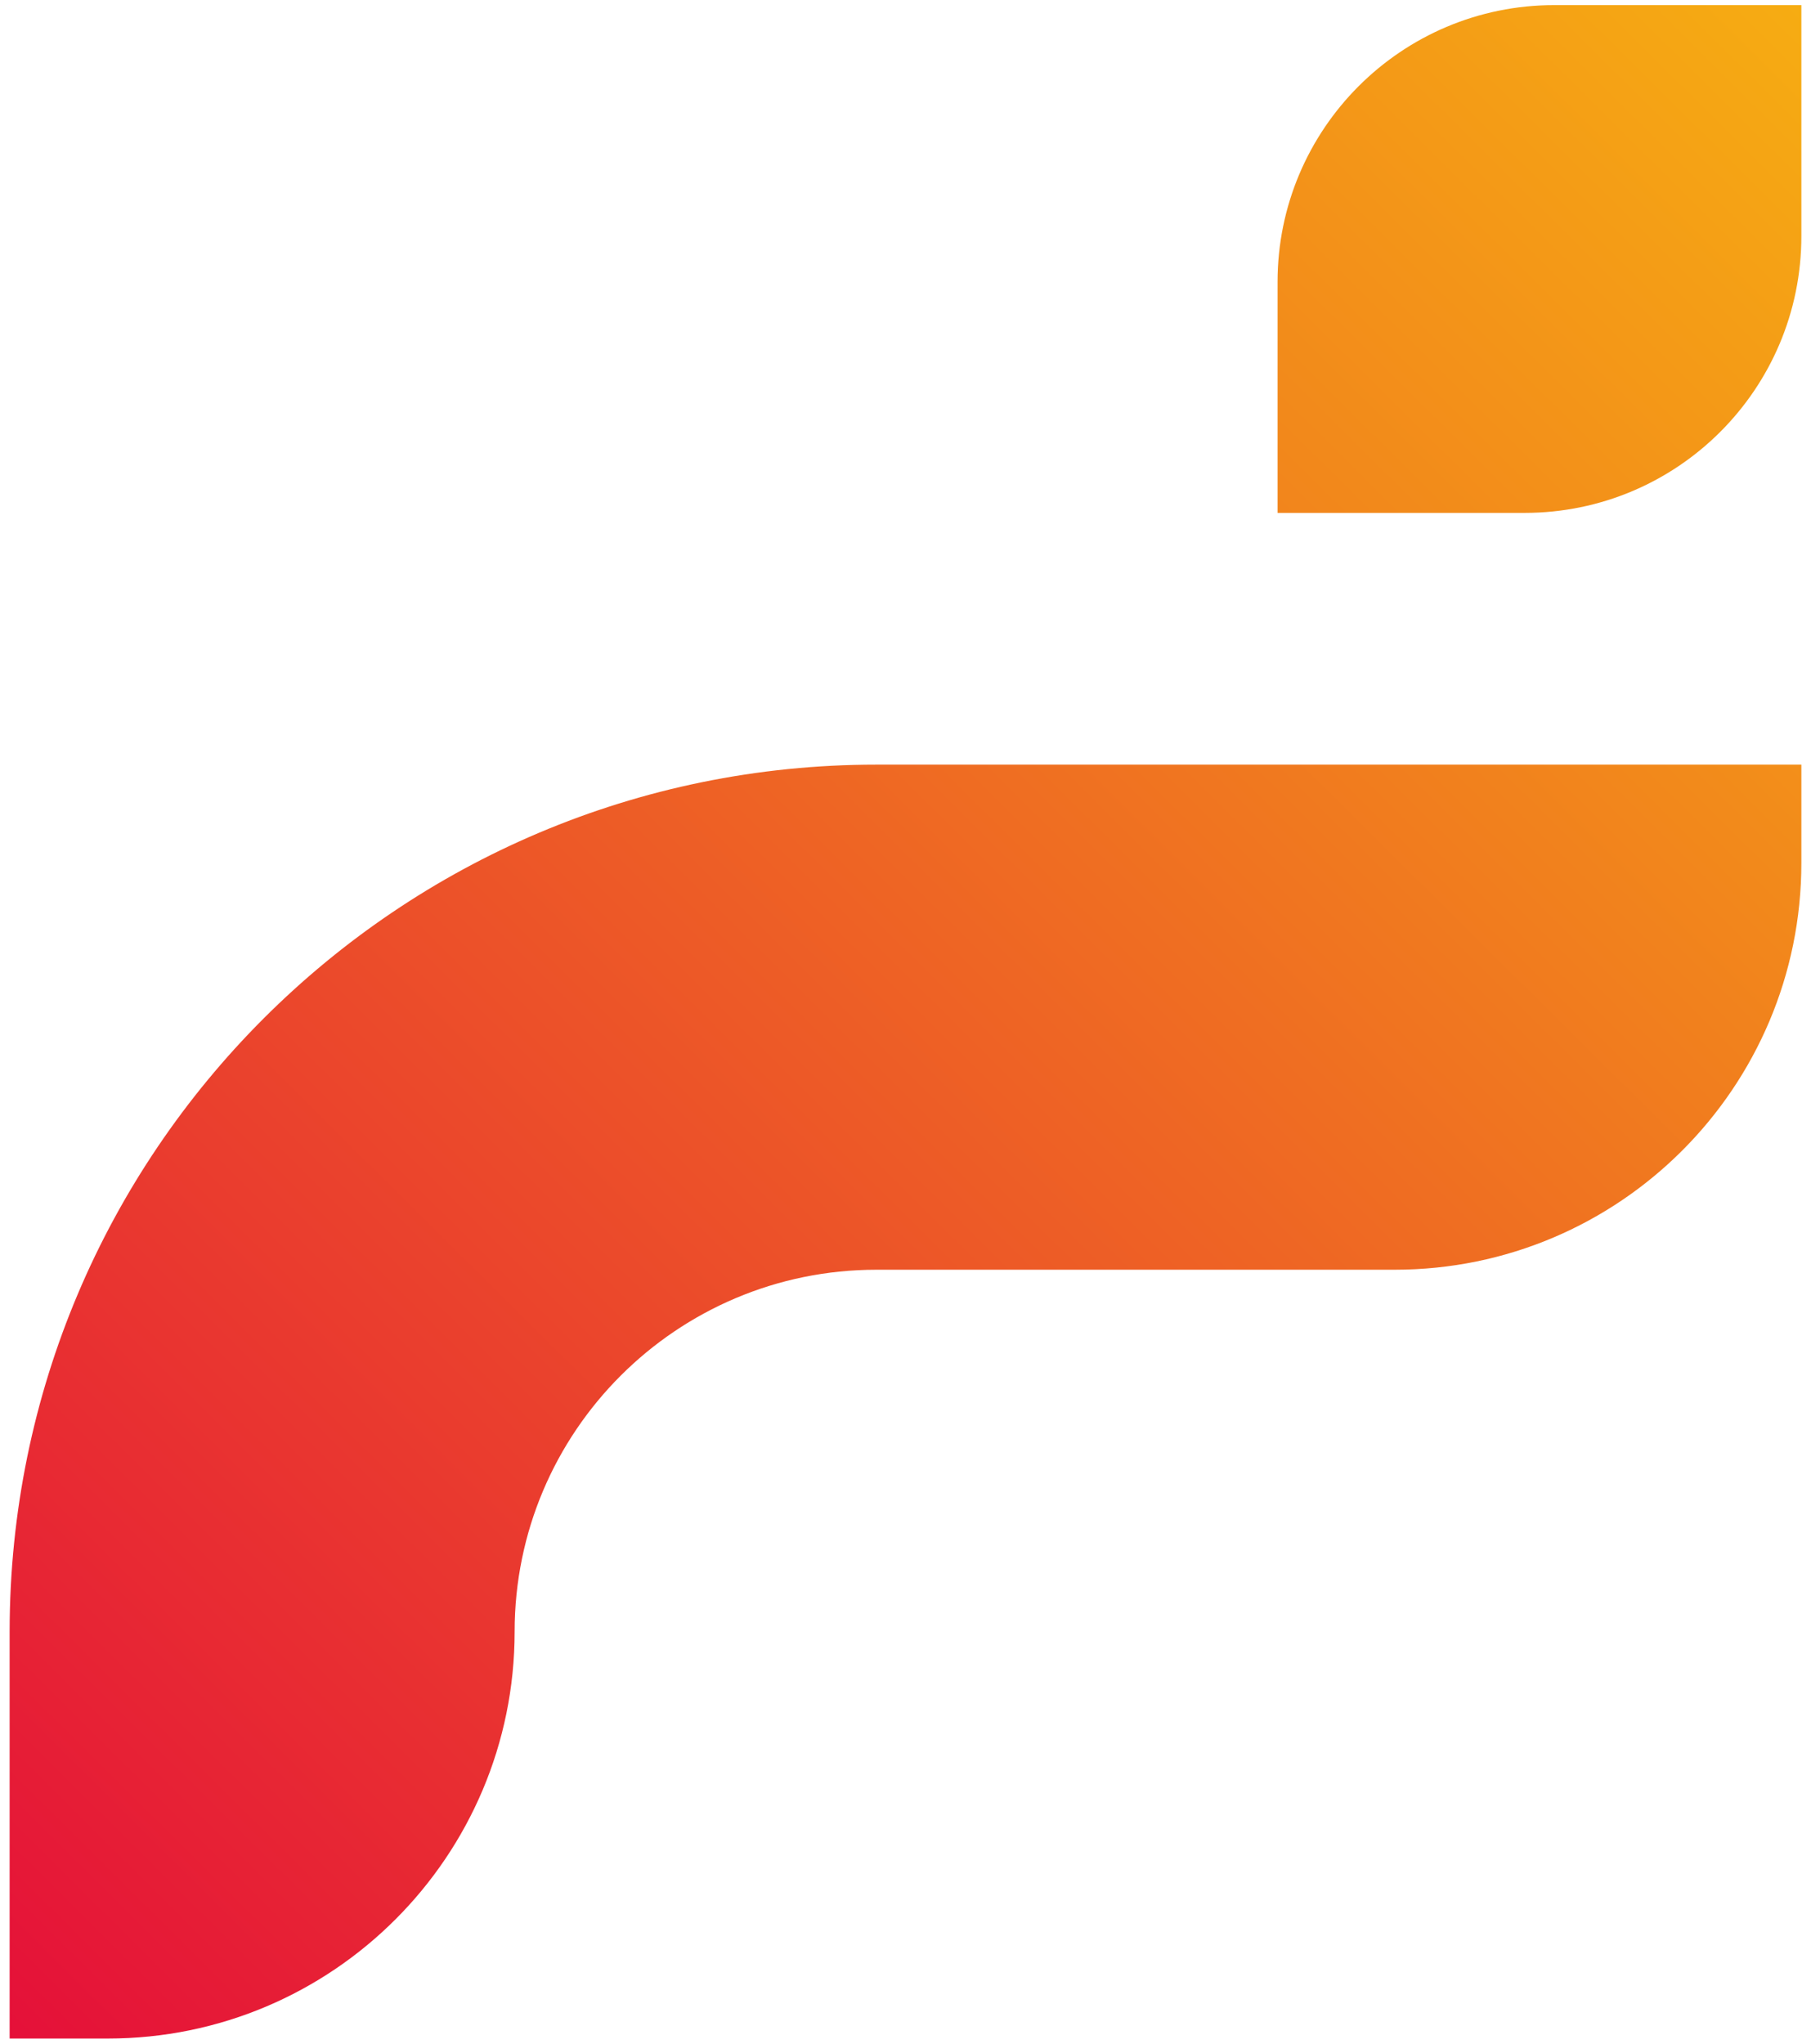
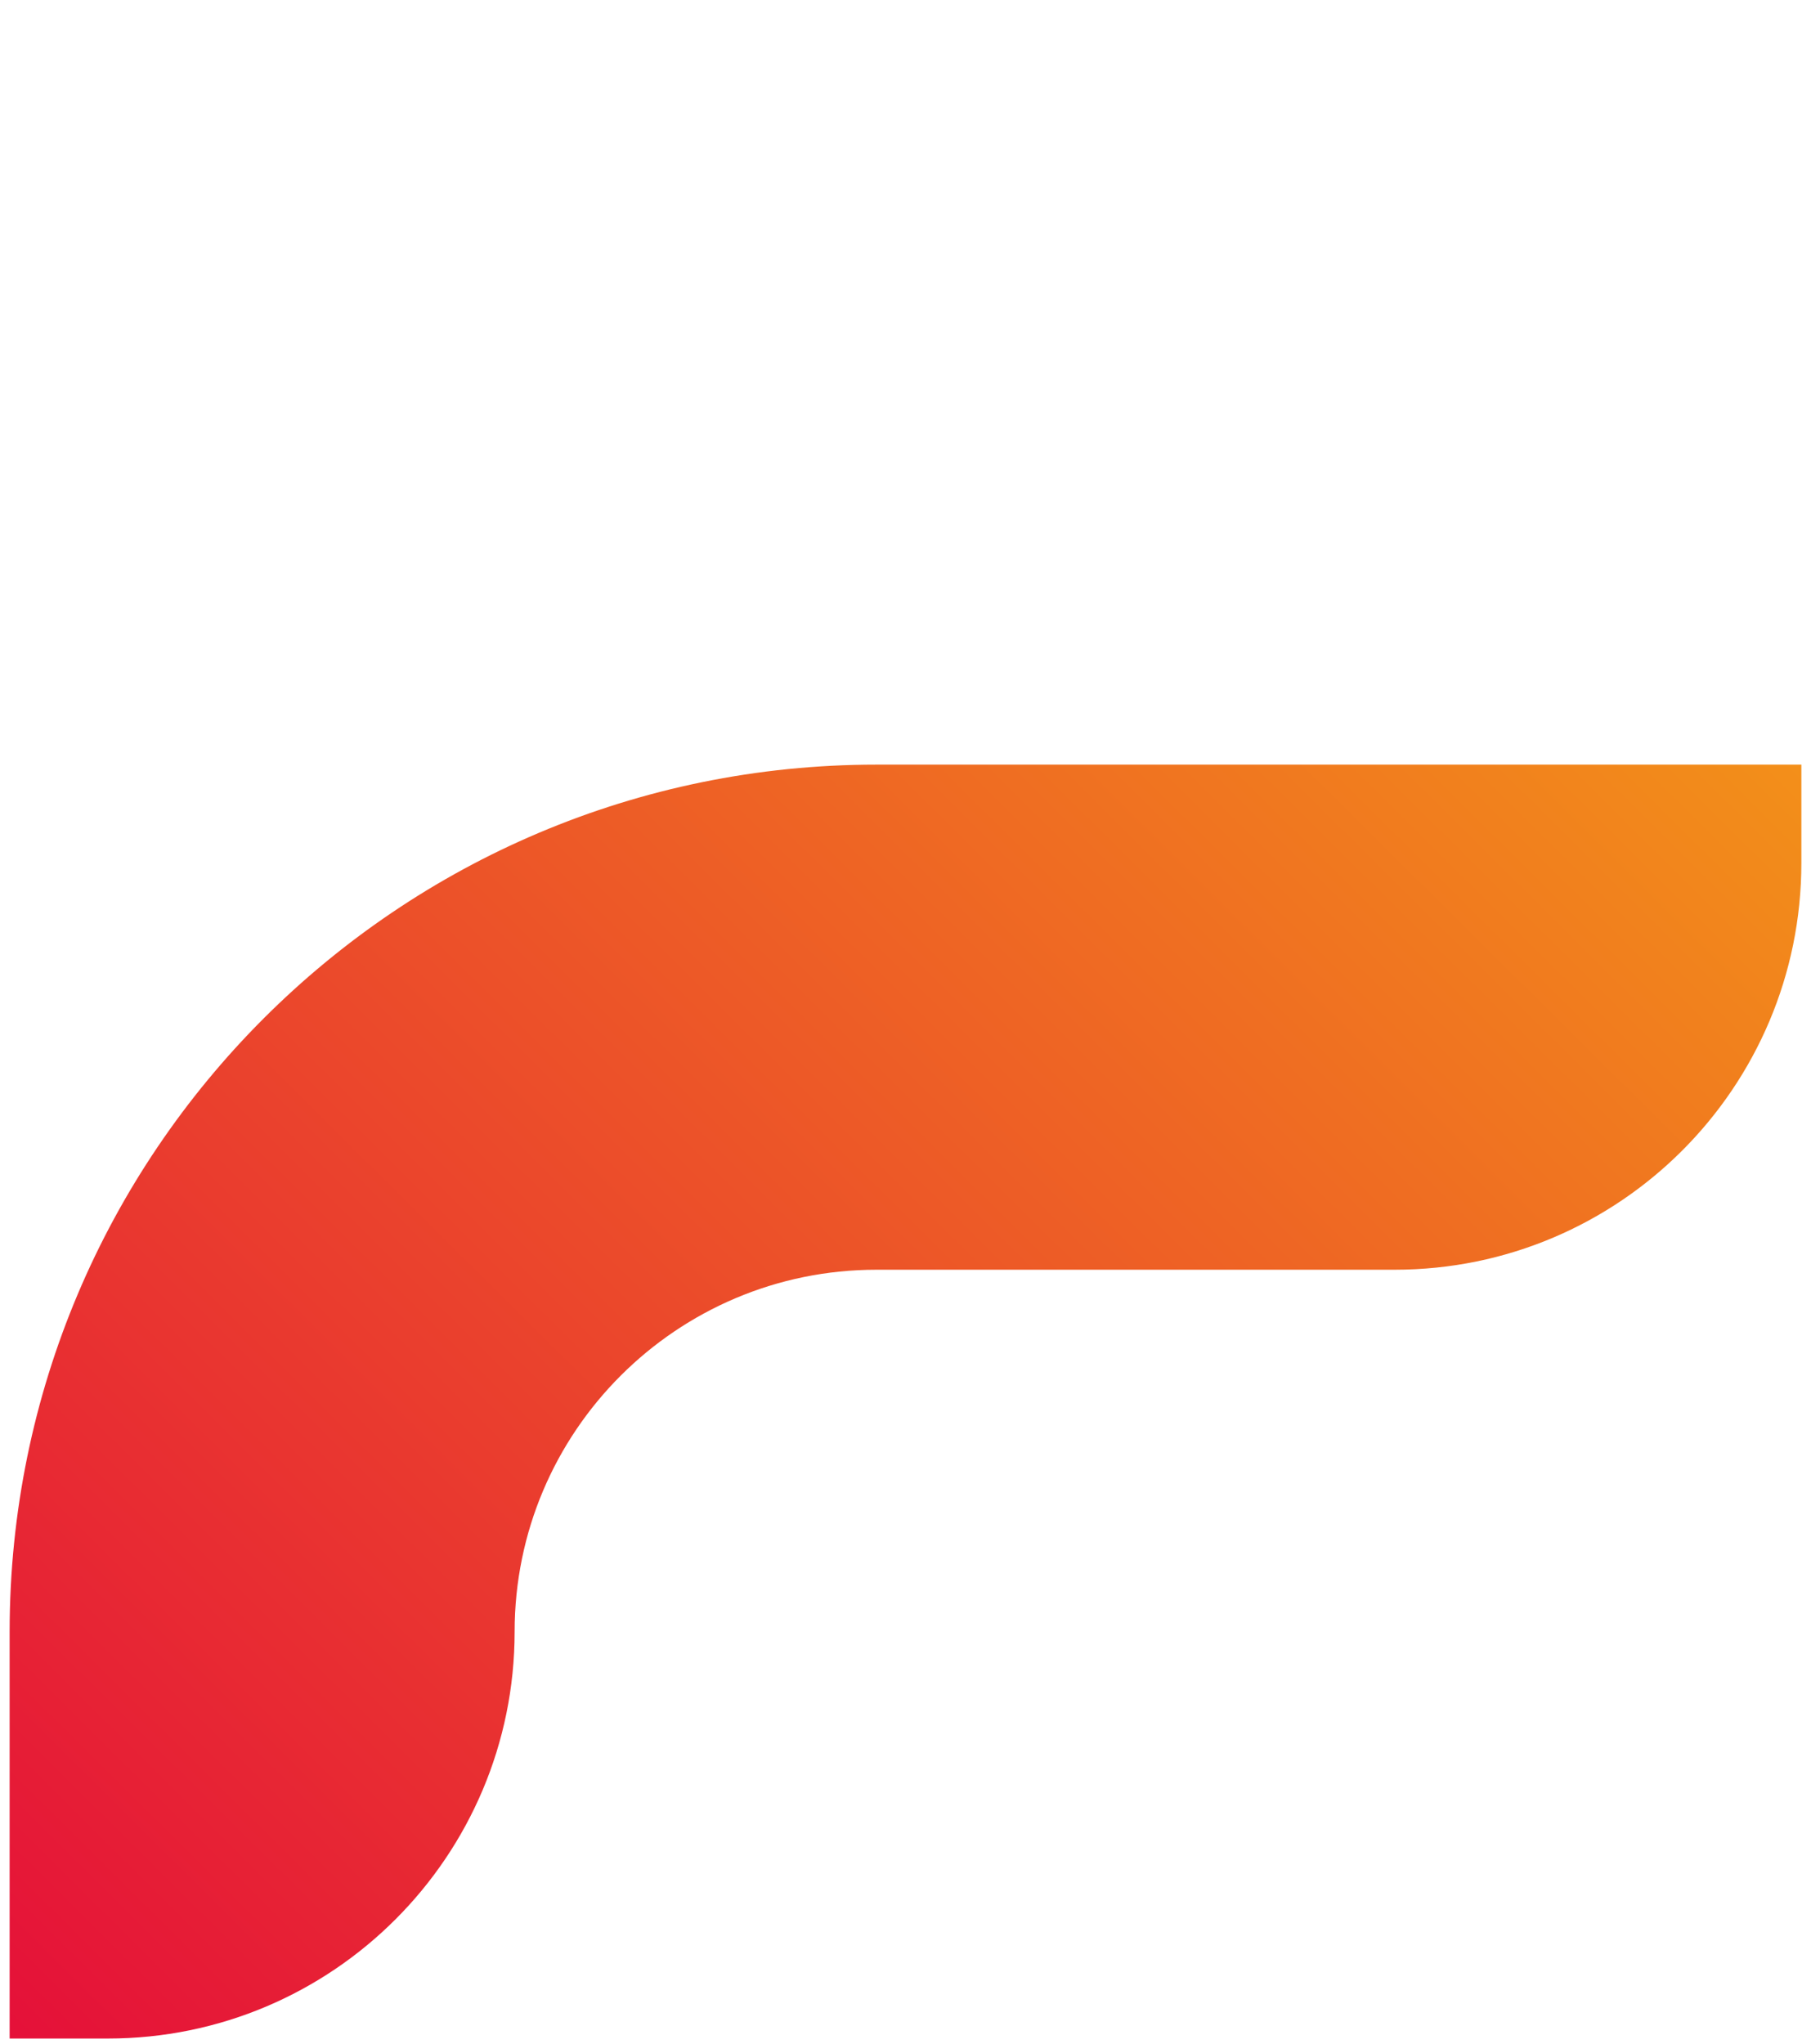
<svg xmlns="http://www.w3.org/2000/svg" width="156" height="176" fill="none">
  <path fill="url(#a)" d="M.83 140.52v35.04h8.46c19.35 0 35.04-15.69 35.04-35.04 0-17.22 13.96-31.17 31.17-31.17h44.63c19.35 0 35.04-15.69 35.04-35.04v-8.46H75.5C34.26 65.85.83 99.28.83 140.52Z" />
-   <path fill="url(#b)" d="M133.89.44c-13.17 0-23.84 10.68-23.84 23.84v19.89h21.28c13.17 0 23.84-10.67 23.84-23.84V.44h-21.28Z" />
  <defs>
    <linearGradient id="a" x1="2.19" x2="163.98" y1="175.61" y2="12.64" gradientUnits="userSpaceOnUse">
      <stop stop-color="#E51139" />
      <stop offset="1" stop-color="#F6AD12" />
    </linearGradient>
    <linearGradient id="b" x1="-20.22" x2="155.73" y1="176.26" y2="-.98" gradientUnits="userSpaceOnUse">
      <stop stop-color="#E51139" />
      <stop offset="1" stop-color="#F6AD12" />
    </linearGradient>
  </defs>
</svg>